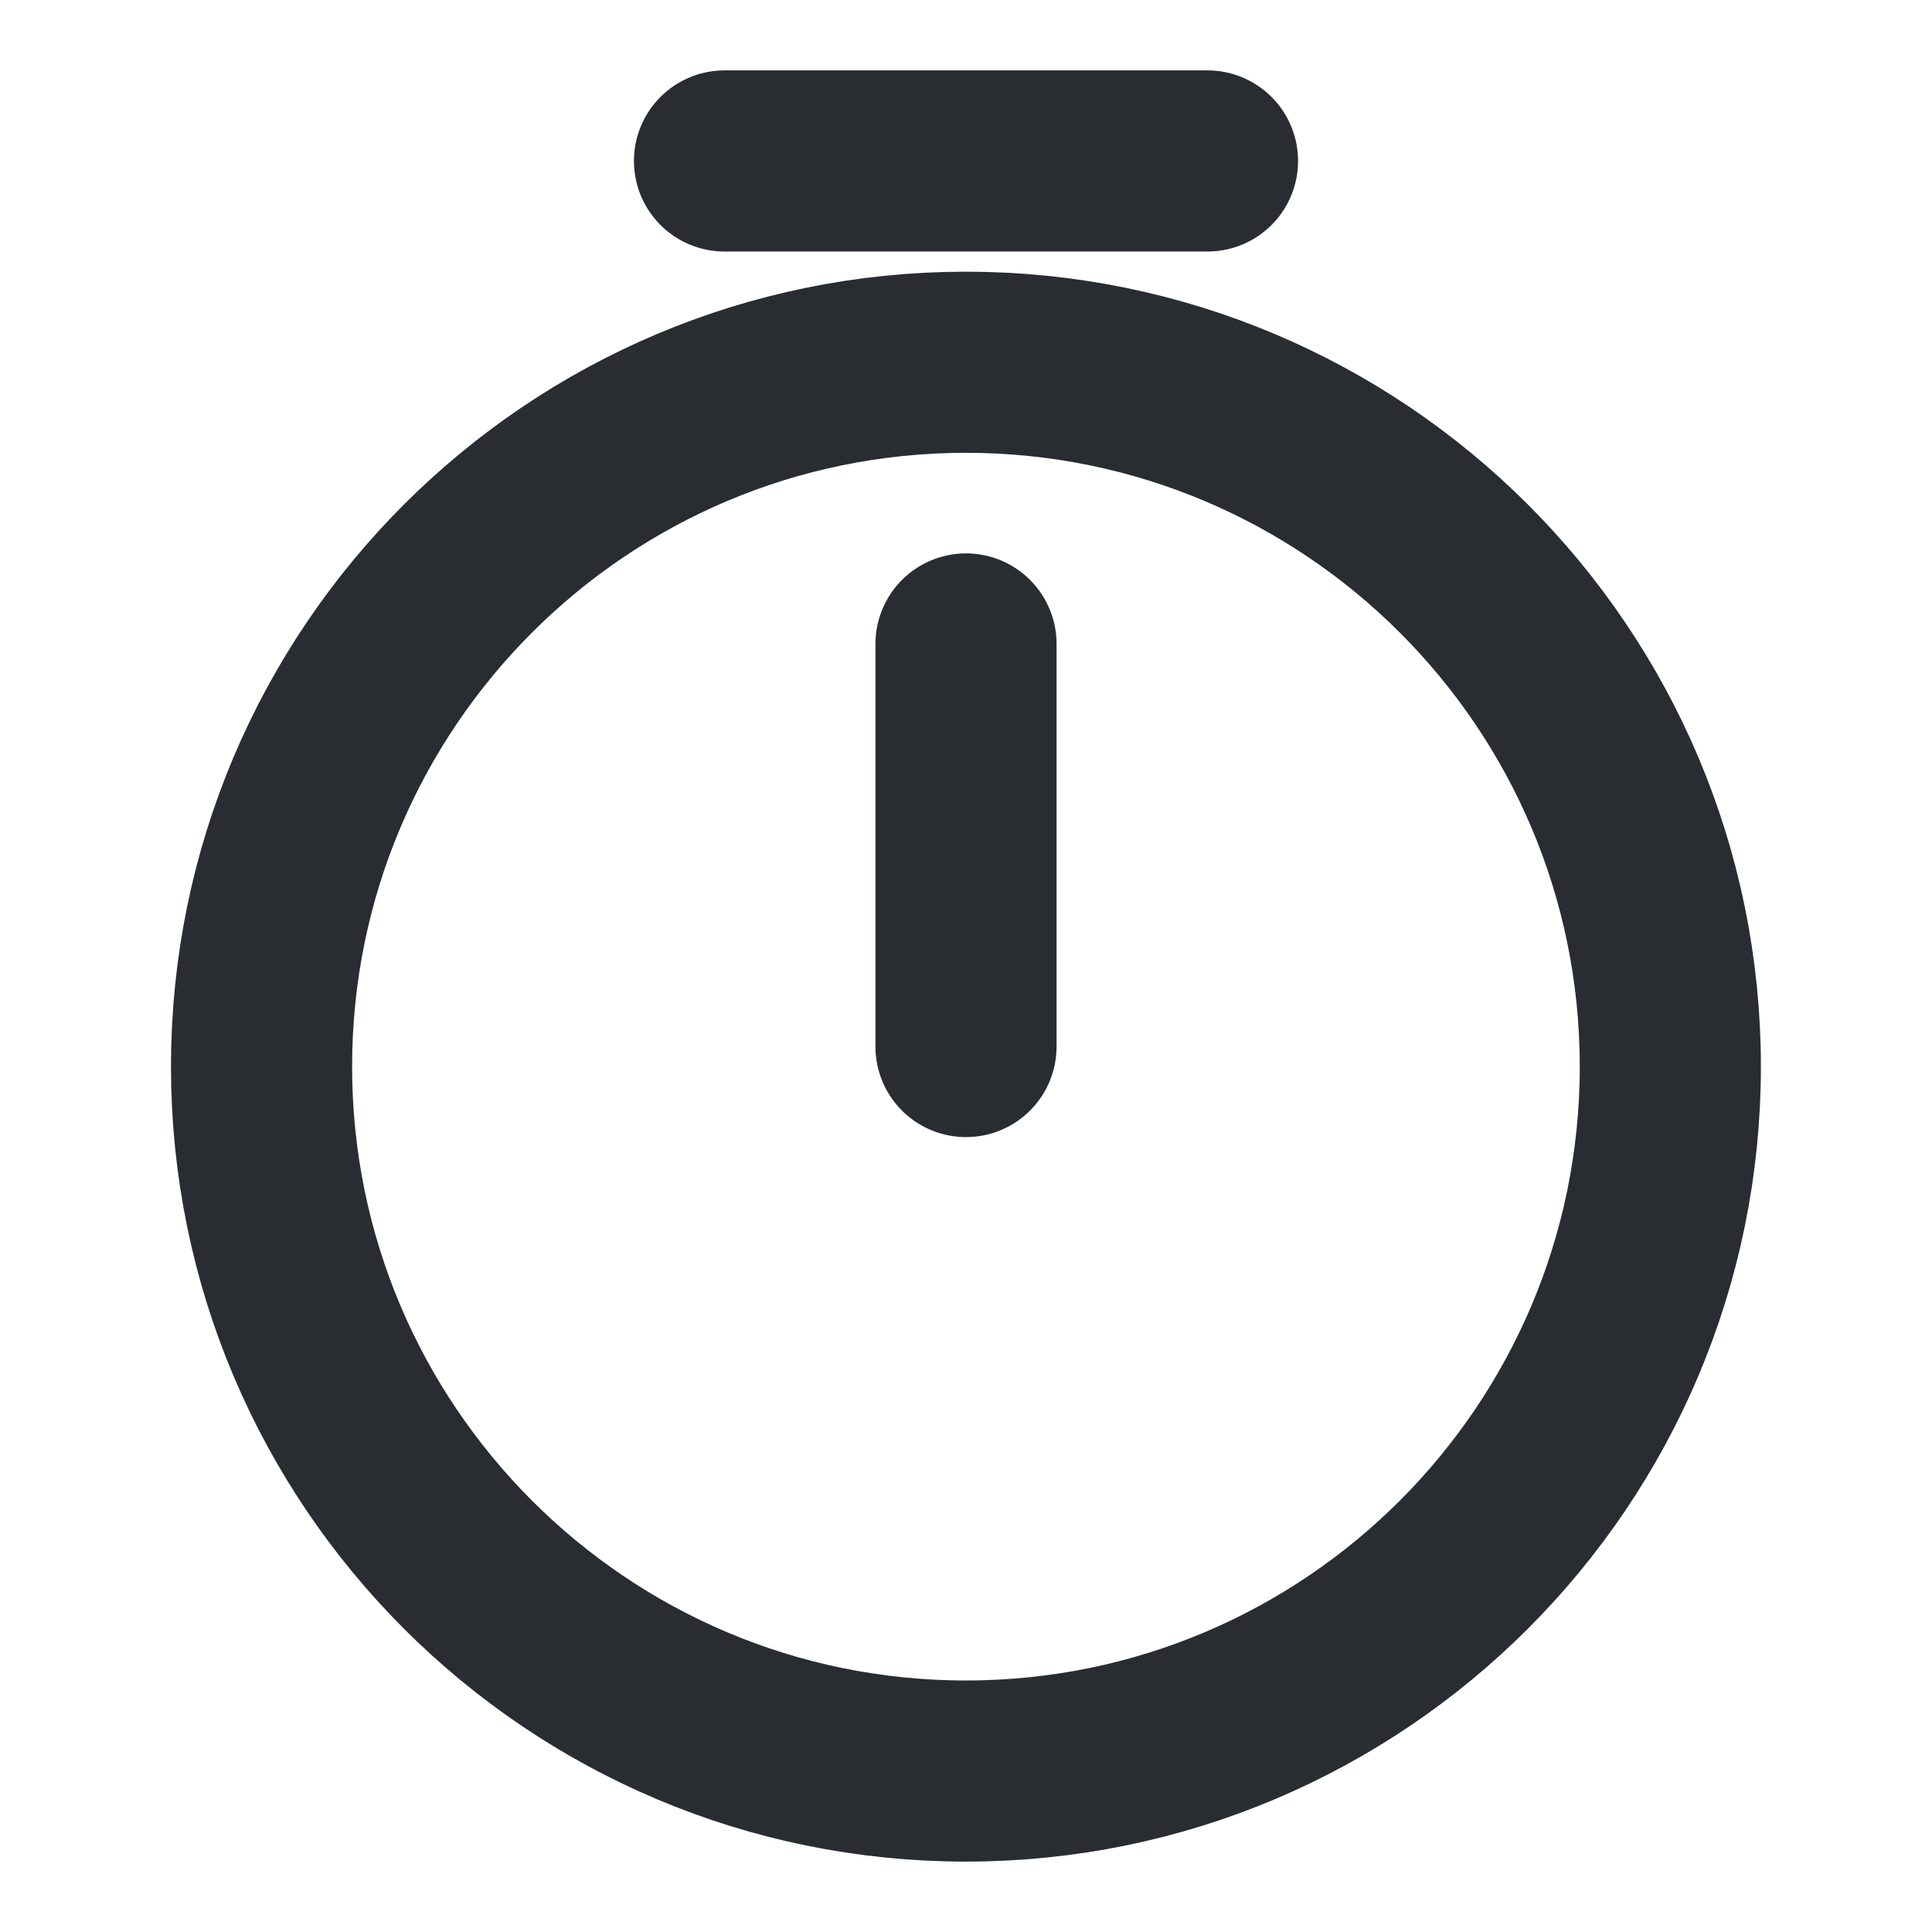
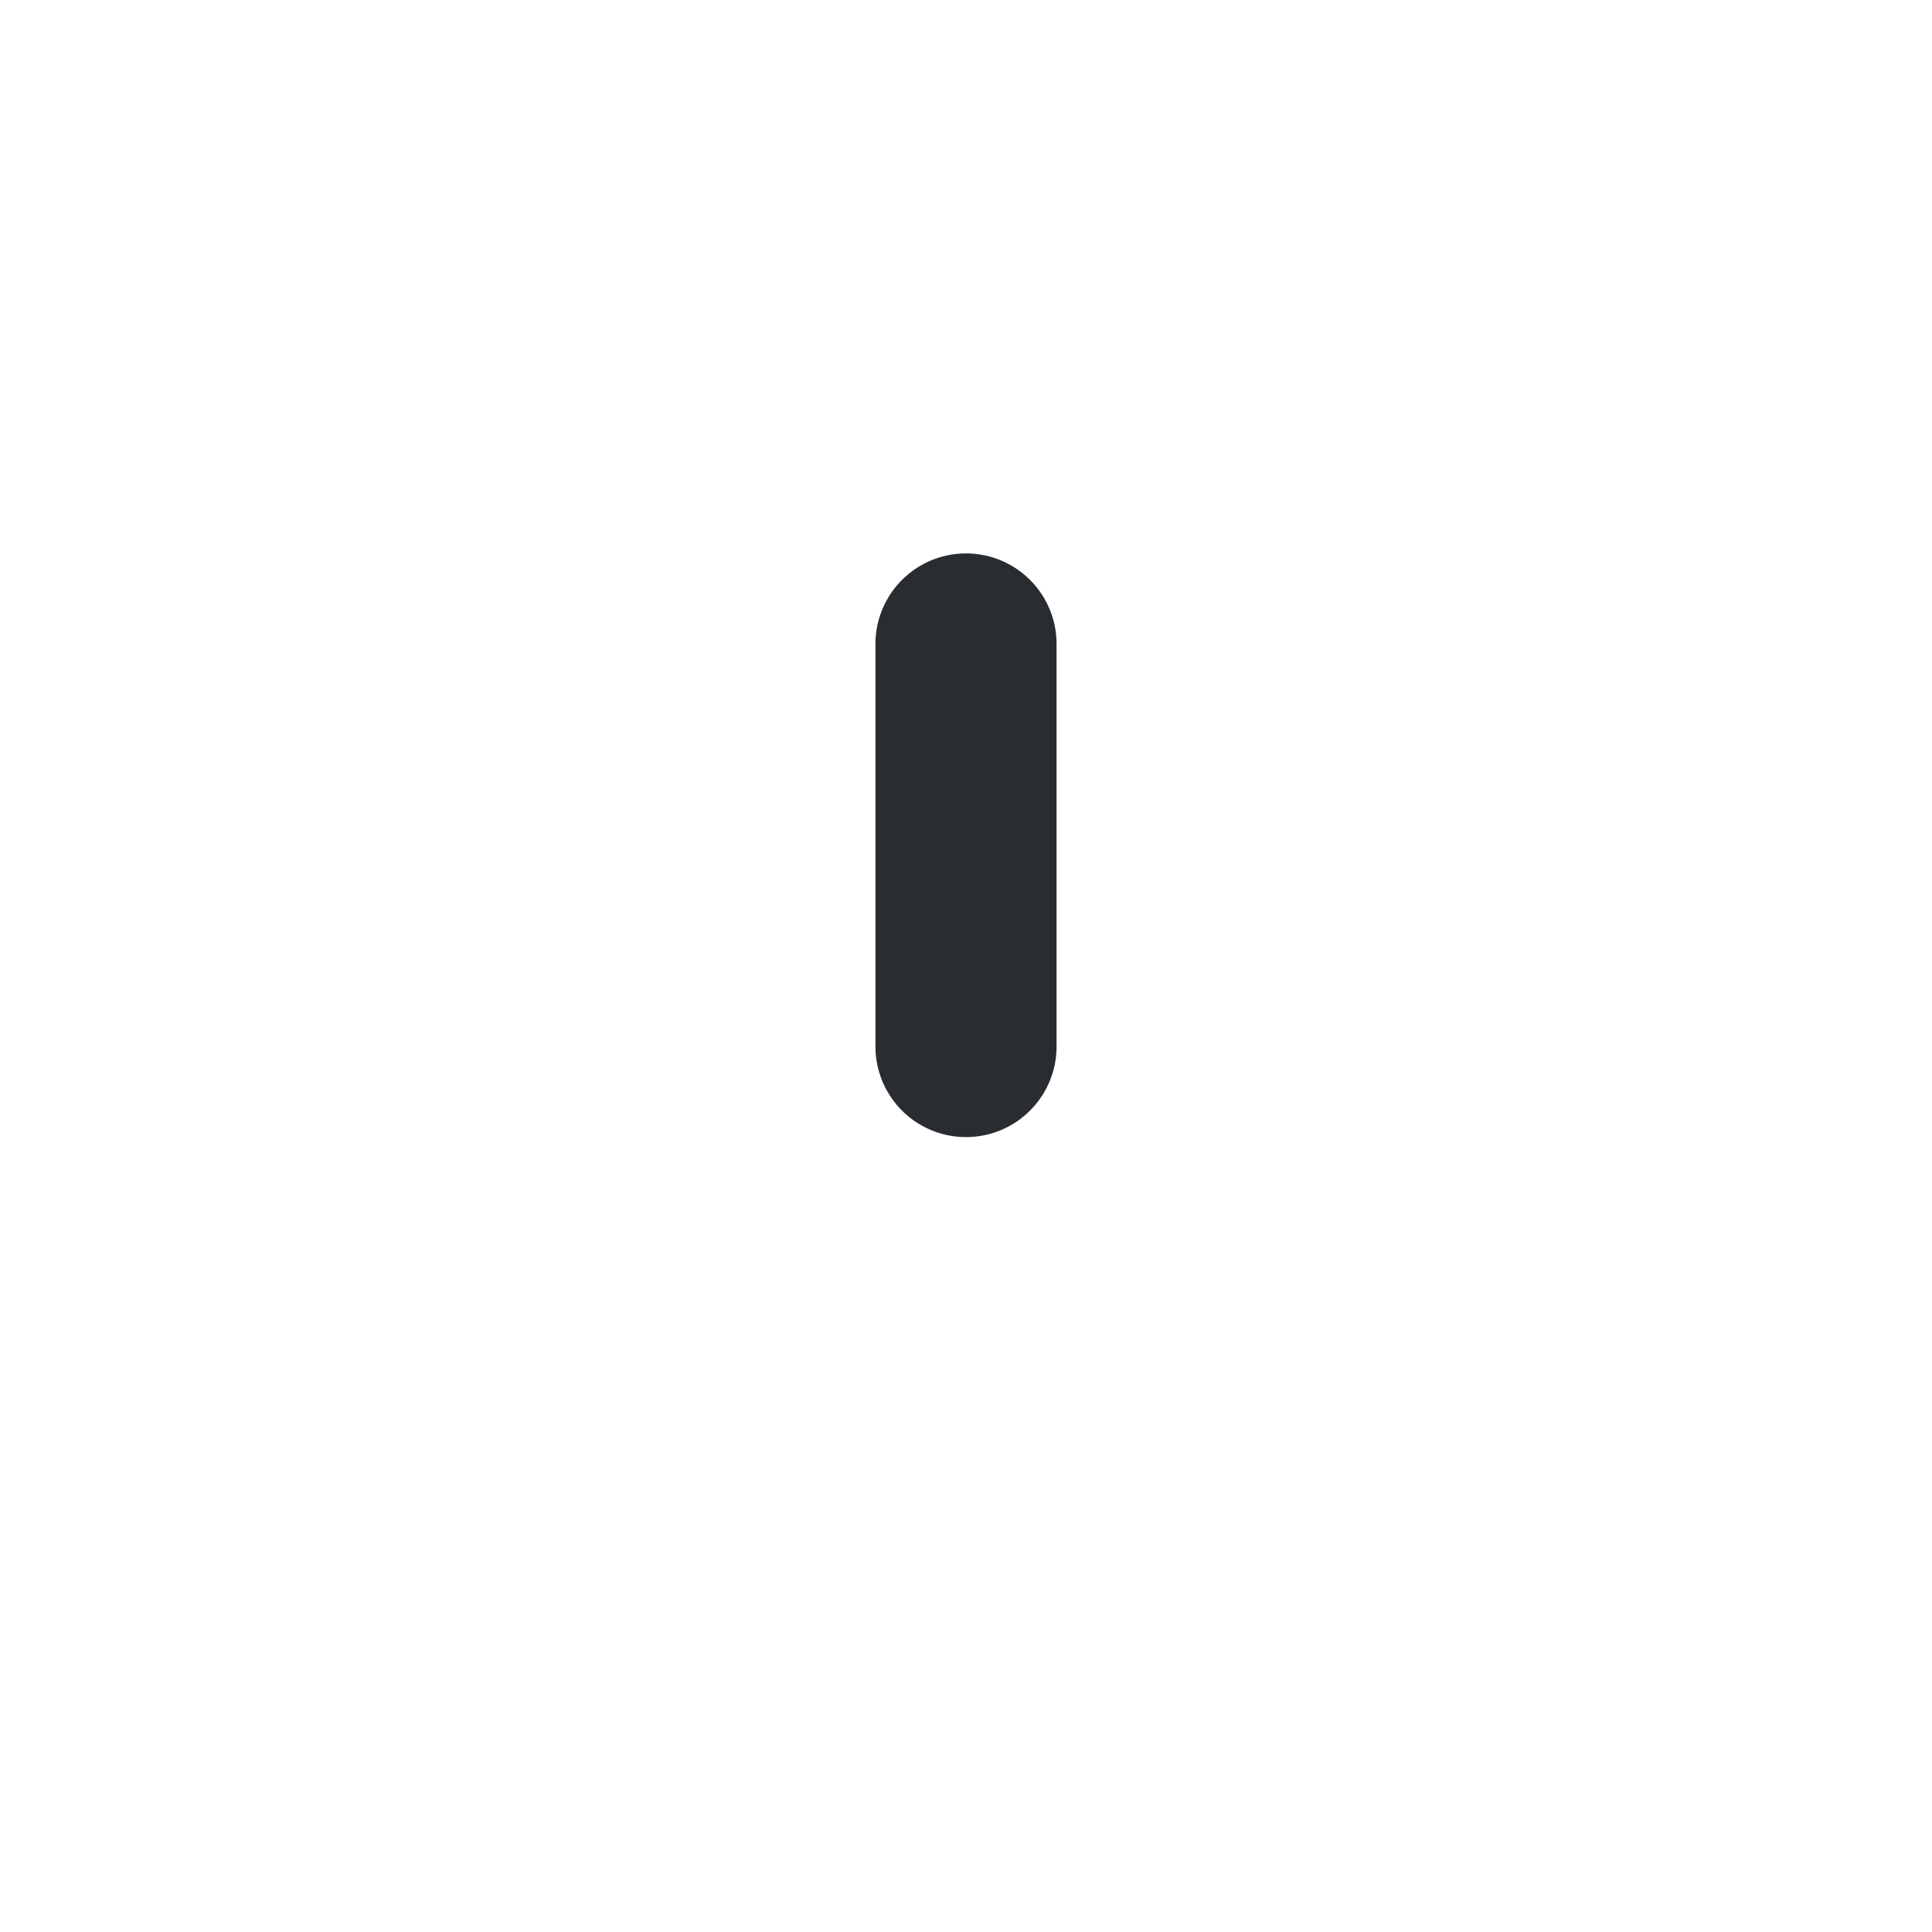
<svg xmlns="http://www.w3.org/2000/svg" width="16" height="16" viewBox="0 0 16 16" fill="none">
-   <path d="M13.833 8.833C13.833 12.053 11.219 14.667 7.999 14.667C4.779 14.667 2.166 12.053 2.166 8.833C2.166 5.613 4.779 3 7.999 3C11.219 3 13.833 5.613 13.833 8.833Z" stroke="#292D32" stroke-width="1.5" stroke-linecap="round" stroke-linejoin="round" />
  <path d="M8 5.333V8.667" stroke="#292D32" stroke-width="1.5" stroke-linecap="round" stroke-linejoin="round" />
-   <path d="M6 1.333H10" stroke="#292D32" stroke-width="1.5" stroke-miterlimit="10" stroke-linecap="round" stroke-linejoin="round" />
</svg>